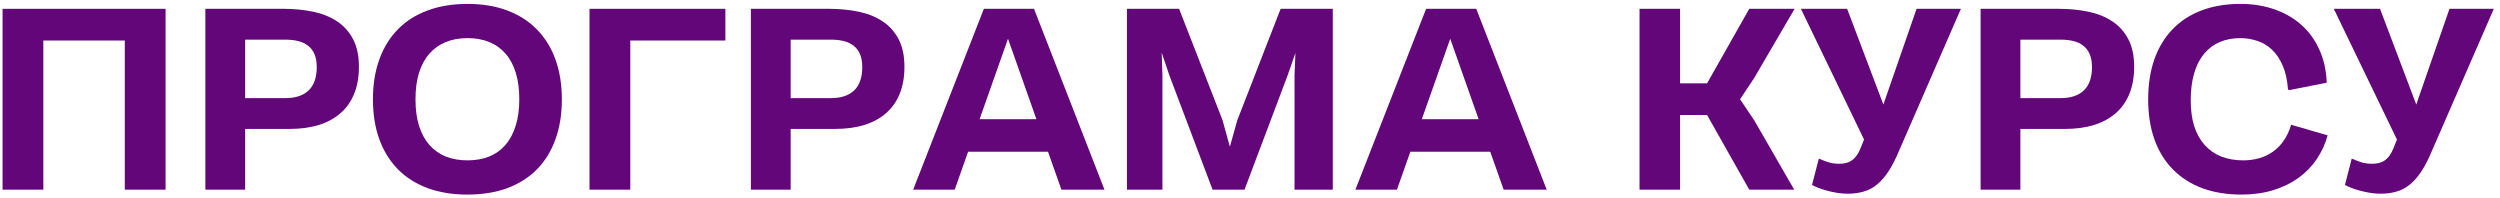
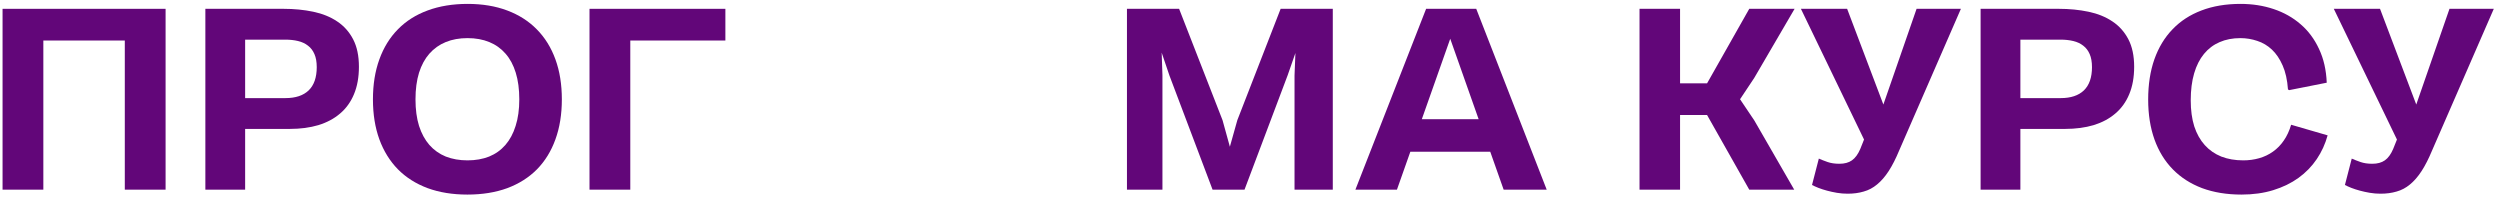
<svg xmlns="http://www.w3.org/2000/svg" width="290" height="23" viewBox="0 0 290 23" fill="none">
  <path d="M14.477 22V4.7H5.028V22H0.297V1.023H19.208V22H14.477Z" fill="#620679" />
  <path d="M23.822 22V1.023H32.89C34.12 1.023 35.268 1.136 36.332 1.36C37.406 1.585 38.334 1.961 39.115 2.488C39.897 3.006 40.512 3.694 40.961 4.554C41.41 5.413 41.635 6.478 41.635 7.747C41.635 8.958 41.444 10.018 41.063 10.926C40.692 11.824 40.155 12.571 39.452 13.167C38.759 13.763 37.919 14.212 36.933 14.515C35.946 14.808 34.843 14.954 33.622 14.954H28.436V22H23.822ZM33.124 11.38C34.286 11.38 35.18 11.082 35.805 10.486C36.43 9.881 36.742 8.982 36.742 7.791C36.742 7.186 36.654 6.683 36.478 6.282C36.303 5.872 36.054 5.545 35.731 5.301C35.409 5.047 35.023 4.866 34.574 4.759C34.125 4.651 33.632 4.598 33.095 4.598H28.436V11.38H33.124Z" fill="#620679" />
  <path d="M54.218 22.571C52.499 22.571 50.961 22.322 49.603 21.824C48.246 21.316 47.099 20.589 46.161 19.642C45.224 18.685 44.506 17.527 44.008 16.17C43.51 14.803 43.261 13.255 43.261 11.526C43.261 9.798 43.51 8.25 44.008 6.883C44.506 5.506 45.224 4.344 46.161 3.396C47.099 2.439 48.246 1.712 49.603 1.214C50.971 0.706 52.519 0.452 54.247 0.452C55.956 0.452 57.484 0.706 58.832 1.214C60.19 1.722 61.337 2.454 62.274 3.411C63.212 4.358 63.93 5.516 64.428 6.883C64.926 8.25 65.175 9.798 65.175 11.526C65.175 13.255 64.926 14.803 64.428 16.17C63.94 17.527 63.227 18.685 62.289 19.642C61.352 20.589 60.204 21.316 58.847 21.824C57.489 22.322 55.946 22.571 54.218 22.571ZM54.232 18.602C55.16 18.602 55.995 18.455 56.737 18.162C57.48 17.859 58.109 17.41 58.627 16.814C59.145 16.219 59.54 15.481 59.813 14.602C60.097 13.724 60.238 12.698 60.238 11.526C60.238 10.354 60.102 9.324 59.828 8.436C59.555 7.547 59.159 6.81 58.642 6.224C58.124 5.628 57.494 5.179 56.752 4.876C56.01 4.573 55.17 4.422 54.232 4.422C53.295 4.422 52.455 4.573 51.713 4.876C50.971 5.179 50.336 5.628 49.809 6.224C49.291 6.81 48.891 7.547 48.607 8.436C48.334 9.324 48.197 10.354 48.197 11.526C48.197 12.698 48.334 13.724 48.607 14.602C48.891 15.481 49.291 16.219 49.809 16.814C50.336 17.41 50.971 17.859 51.713 18.162C52.465 18.455 53.305 18.602 54.232 18.602Z" fill="#620679" />
  <path d="M84.144 1.023V4.7H73.114V22H68.383V1.023H84.144Z" fill="#620679" />
-   <path d="M87.103 22V1.023H96.171C97.401 1.023 98.549 1.136 99.613 1.36C100.688 1.585 101.615 1.961 102.396 2.488C103.178 3.006 103.793 3.694 104.242 4.554C104.691 5.413 104.916 6.478 104.916 7.747C104.916 8.958 104.726 10.018 104.345 10.926C103.974 11.824 103.437 12.571 102.733 13.167C102.04 13.763 101.2 14.212 100.214 14.515C99.228 14.808 98.124 14.954 96.903 14.954H91.718V22H87.103ZM96.405 11.38C97.567 11.38 98.461 11.082 99.086 10.486C99.711 9.881 100.023 8.982 100.023 7.791C100.023 7.186 99.936 6.683 99.76 6.282C99.584 5.872 99.335 5.545 99.013 5.301C98.69 5.047 98.305 4.866 97.856 4.759C97.406 4.651 96.913 4.598 96.376 4.598H91.718V11.38H96.405Z" fill="#620679" />
-   <path d="M121.571 17.605H112.299L110.746 22H105.927L114.13 1.023H119.945L128.119 22H123.124L121.571 17.605ZM113.632 13.826H120.224L116.928 4.495L113.632 13.826Z" fill="#620679" />
  <path d="M150.165 22V8.758L150.268 6.15L149.374 8.714L144.364 22H140.658L135.648 8.743L134.755 6.106L134.843 8.729V22H130.727V1.023H136.776L141.815 13.943L142.665 17.02L143.529 13.943L148.554 1.023H154.604V22H150.165Z" fill="#620679" />
  <path d="M172.87 17.605H163.598L162.045 22H157.226L165.429 1.023H171.244L179.418 22H174.423L172.87 17.605ZM164.931 13.826H171.522L168.227 4.495L164.931 13.826Z" fill="#620679" />
  <path d="M190.185 1.023H194.887V9.666H198.021L202.914 1.023H208.173L203.485 9.051L201.845 11.512L203.5 13.973L208.129 22H202.914L198.021 13.343H194.887V22H190.185V1.023Z" fill="#620679" />
  <path d="M216.229 16.185L208.905 1.023H214.267L218.471 12.127L222.323 1.023H227.465L220.316 17.43C219.916 18.396 219.506 19.202 219.086 19.847C218.666 20.491 218.217 21.009 217.738 21.399C217.27 21.79 216.752 22.064 216.186 22.22C215.629 22.386 215.009 22.469 214.325 22.469C213.905 22.469 213.49 22.435 213.08 22.366C212.68 22.298 212.299 22.215 211.938 22.117C211.576 22.02 211.244 21.912 210.941 21.795C210.648 21.678 210.399 21.565 210.194 21.458L210.985 18.396C211.269 18.523 211.605 18.655 211.996 18.792C212.387 18.929 212.846 18.997 213.373 18.997C213.969 18.997 214.452 18.865 214.823 18.602C215.204 18.338 215.526 17.898 215.79 17.283L216.229 16.185Z" fill="#620679" />
  <path d="M229.75 22V1.023H238.817C240.048 1.023 241.195 1.136 242.26 1.36C243.334 1.585 244.262 1.961 245.043 2.488C245.824 3.006 246.439 3.694 246.889 4.554C247.338 5.413 247.562 6.478 247.562 7.747C247.562 8.958 247.372 10.018 246.991 10.926C246.62 11.824 246.083 12.571 245.38 13.167C244.687 13.763 243.847 14.212 242.86 14.515C241.874 14.808 240.771 14.954 239.55 14.954H234.364V22H229.75ZM239.052 11.38C240.214 11.38 241.107 11.082 241.732 10.486C242.357 9.881 242.67 8.982 242.67 7.791C242.67 7.186 242.582 6.683 242.406 6.282C242.23 5.872 241.981 5.545 241.659 5.301C241.337 5.047 240.951 4.866 240.502 4.759C240.053 4.651 239.56 4.598 239.022 4.598H234.364V11.38H239.052Z" fill="#620679" />
  <path d="M265.404 10.369C265.326 9.275 265.121 8.353 264.789 7.601C264.457 6.839 264.042 6.224 263.544 5.755C263.046 5.286 262.479 4.949 261.845 4.744C261.21 4.529 260.556 4.422 259.882 4.422C258.983 4.422 258.178 4.578 257.465 4.891C256.762 5.193 256.161 5.647 255.663 6.253C255.165 6.858 254.784 7.61 254.521 8.509C254.257 9.407 254.125 10.452 254.125 11.644C254.125 12.786 254.262 13.792 254.535 14.661C254.818 15.521 255.224 16.243 255.751 16.829C256.278 17.415 256.918 17.859 257.67 18.162C258.422 18.455 259.271 18.602 260.219 18.602C260.863 18.602 261.479 18.519 262.064 18.352C262.65 18.186 263.183 17.933 263.661 17.591C264.149 17.249 264.569 16.819 264.921 16.302C265.282 15.784 265.565 15.174 265.771 14.471L270.004 15.701C269.73 16.697 269.311 17.615 268.744 18.455C268.178 19.295 267.47 20.023 266.62 20.638C265.78 21.243 264.804 21.717 263.69 22.059C262.587 22.4 261.361 22.571 260.014 22.571C258.314 22.571 256.791 22.322 255.443 21.824C254.105 21.316 252.973 20.589 252.045 19.642C251.117 18.694 250.409 17.542 249.921 16.185C249.433 14.817 249.188 13.27 249.188 11.541C249.188 9.803 249.428 8.25 249.906 6.883C250.395 5.506 251.098 4.344 252.016 3.396C252.934 2.439 254.052 1.712 255.37 1.214C256.698 0.706 258.207 0.452 259.896 0.452C261.273 0.452 262.558 0.652 263.749 1.053C264.94 1.453 265.98 2.039 266.869 2.811C267.768 3.582 268.48 4.539 269.008 5.682C269.545 6.814 269.843 8.118 269.901 9.593L265.536 10.457L265.404 10.369Z" fill="#620679" />
  <path d="M278.046 16.185L270.722 1.023H276.083L280.287 12.127L284.14 1.023H289.281L282.133 17.43C281.732 18.396 281.322 19.202 280.902 19.847C280.482 20.491 280.033 21.009 279.555 21.399C279.086 21.79 278.568 22.064 278.002 22.22C277.445 22.386 276.825 22.469 276.142 22.469C275.722 22.469 275.307 22.435 274.896 22.366C274.496 22.298 274.115 22.215 273.754 22.117C273.393 22.02 273.061 21.912 272.758 21.795C272.465 21.678 272.216 21.565 272.011 21.458L272.802 18.396C273.085 18.523 273.422 18.655 273.812 18.792C274.203 18.929 274.662 18.997 275.189 18.997C275.785 18.997 276.269 18.865 276.64 18.602C277.021 18.338 277.343 17.898 277.606 17.283L278.046 16.185Z" fill="#620679" />
</svg>